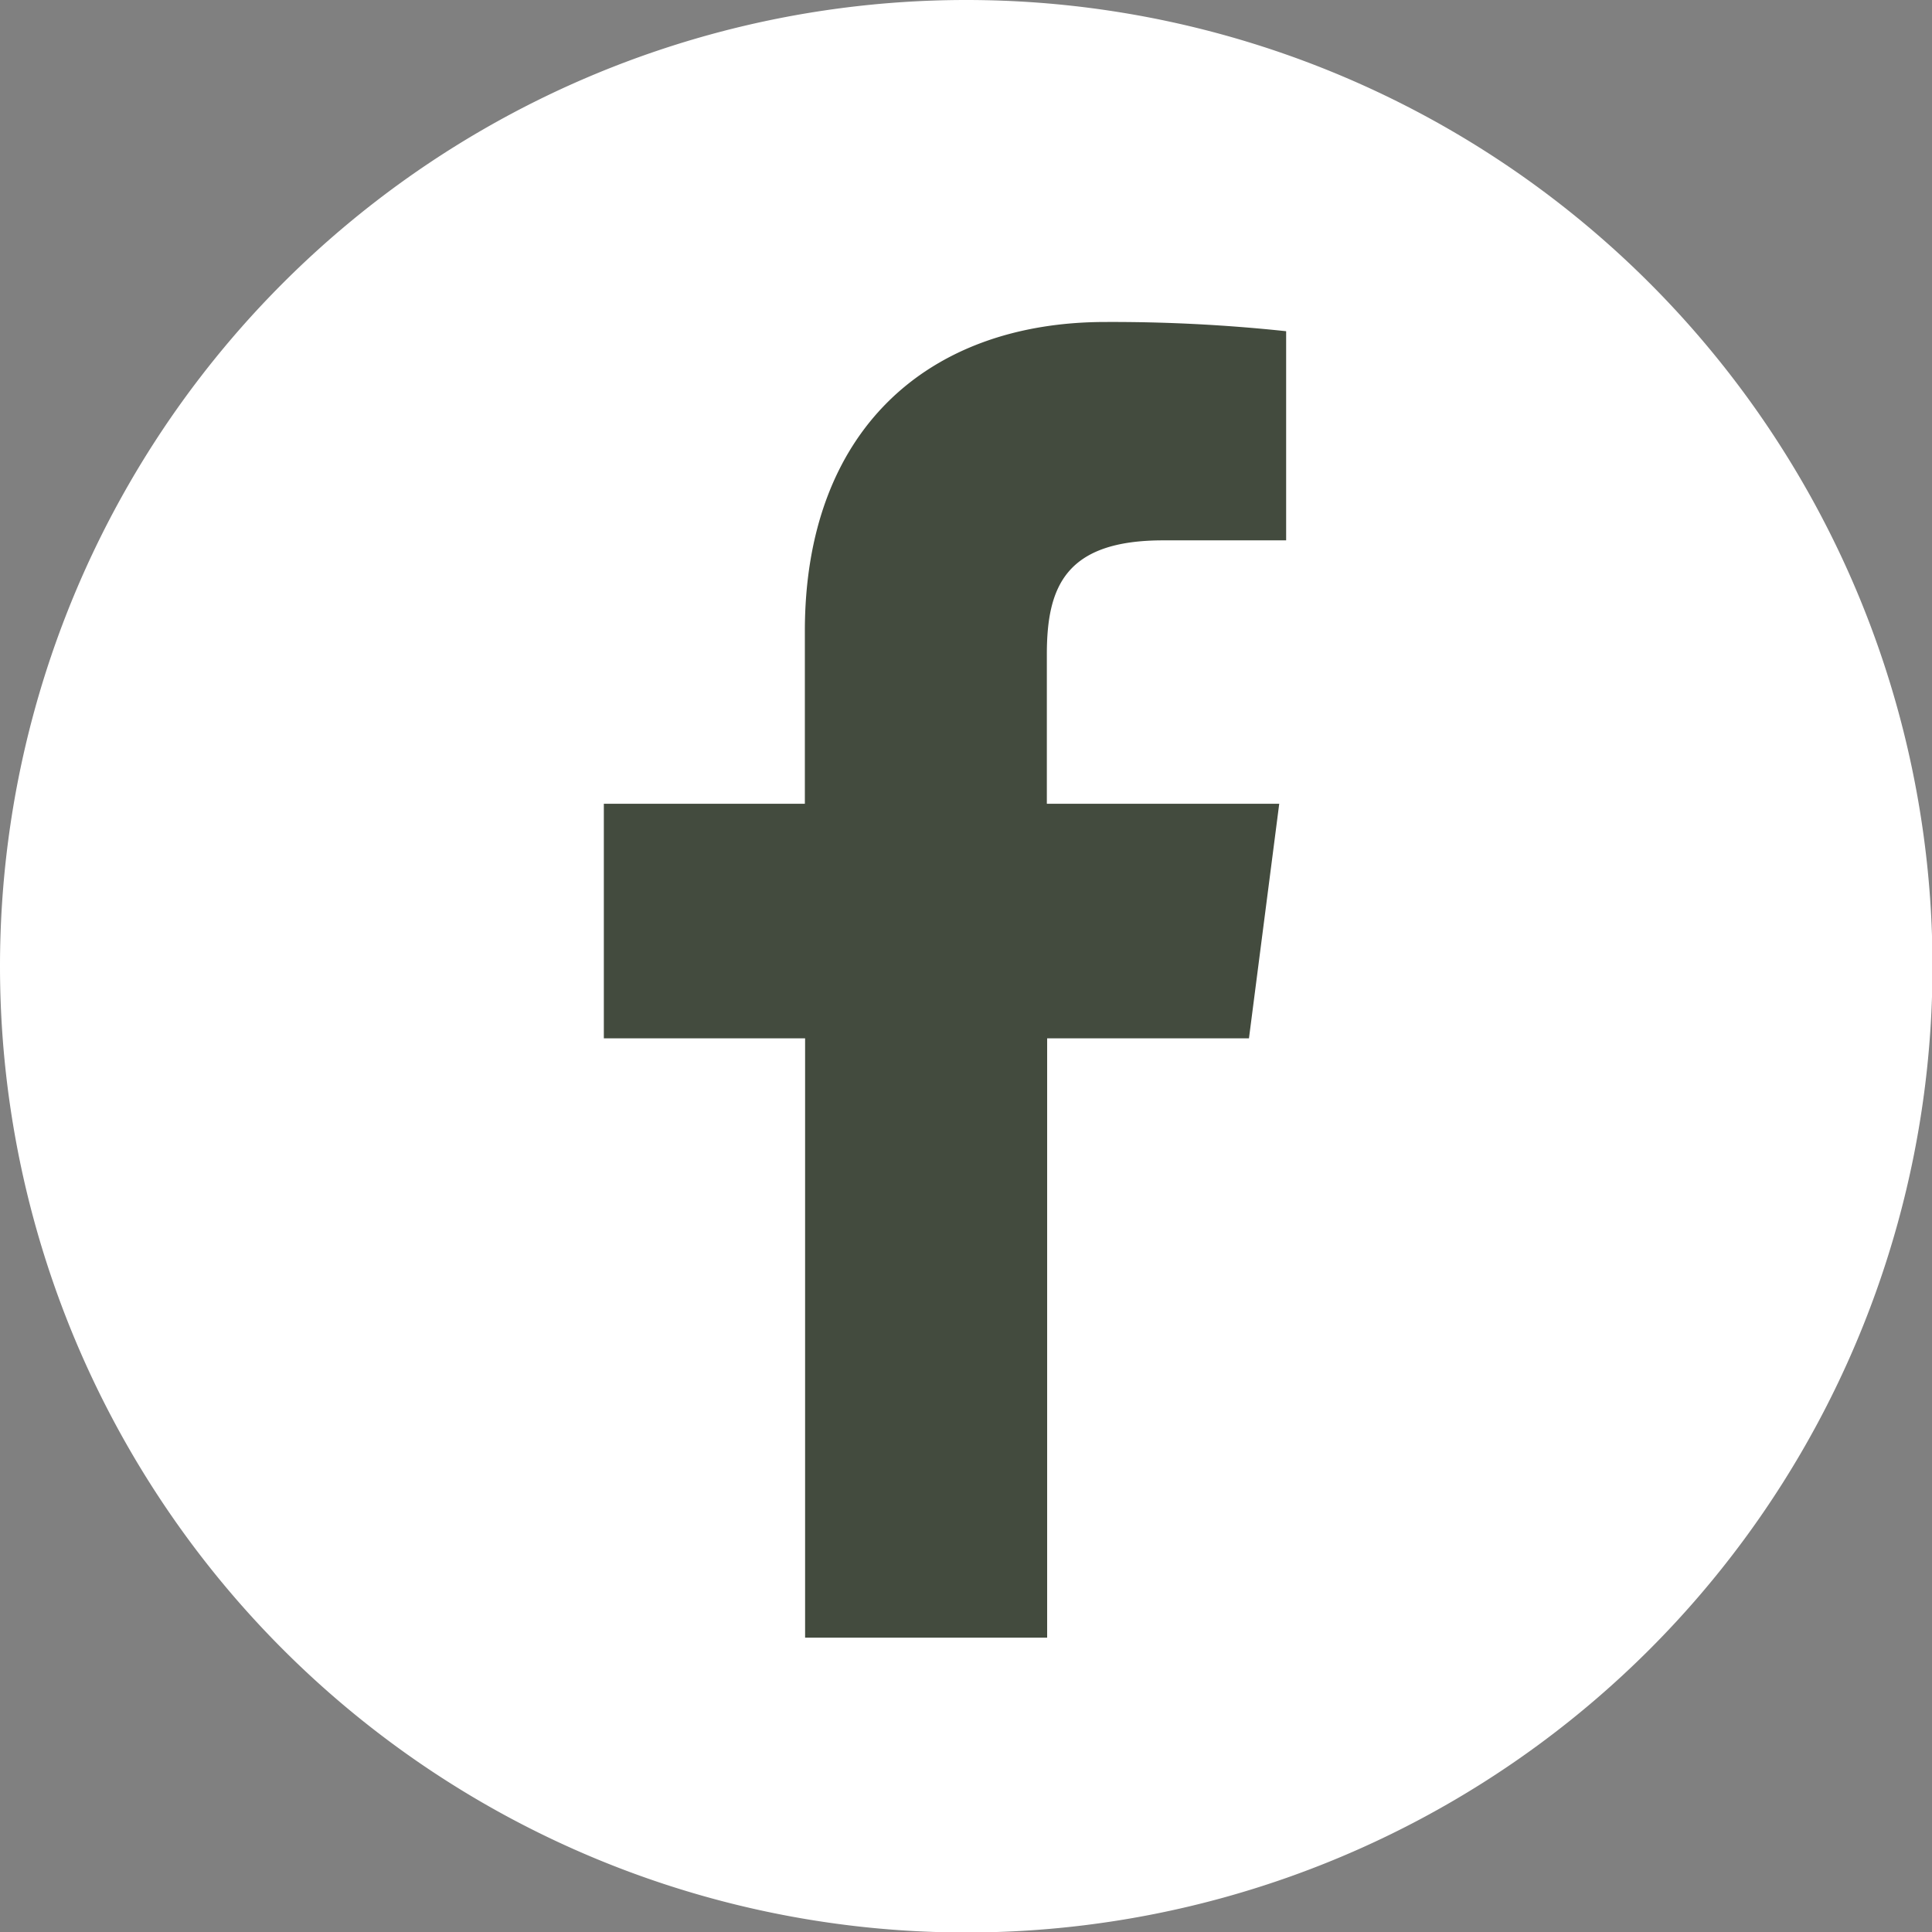
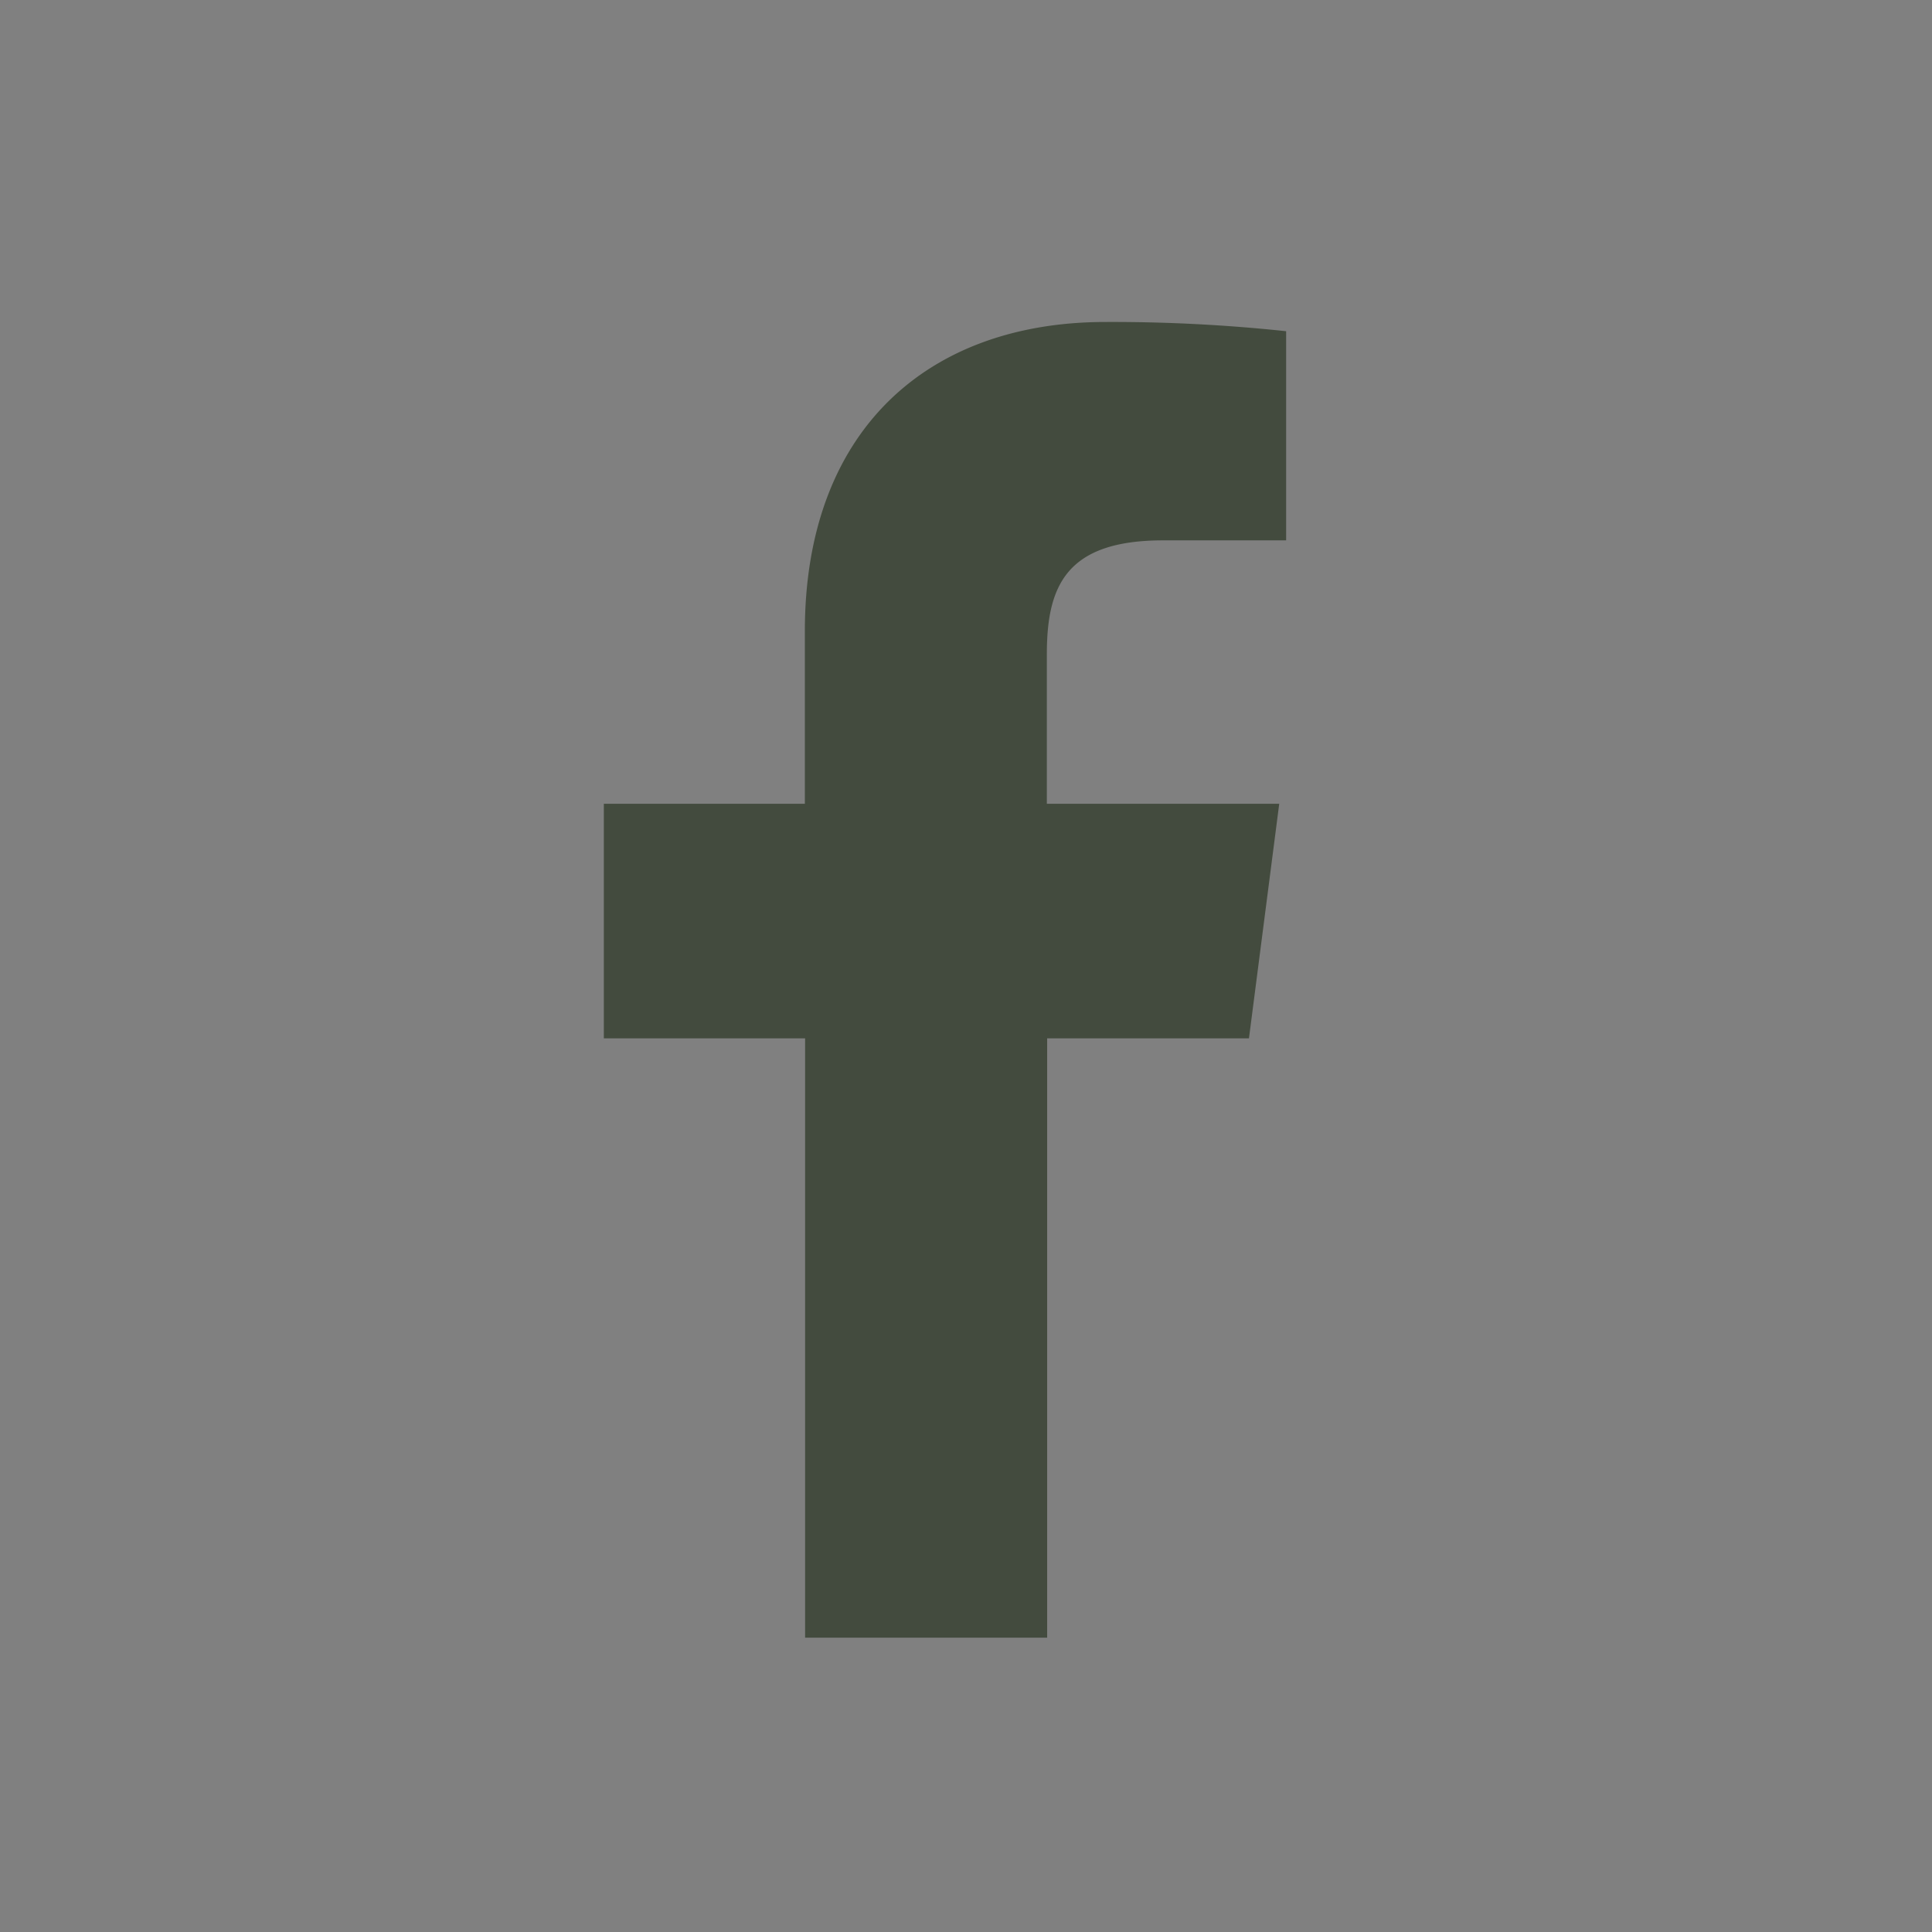
<svg xmlns="http://www.w3.org/2000/svg" width="31.592" height="31.592" viewBox="0 0 31.592 31.592">
  <rect x="0" y="0" width="31.592" height="31.592" fill="#808080" stroke="none" />
  <g id="ico-facebook" transform="translate(-490 -3352)">
-     <path id="Tracé_72" data-name="Tracé 72" d="M15.8,0A15.8,15.8,0,1,1,0,15.8,15.8,15.8,0,0,1,15.8,0Z" transform="translate(490 3352)" fill="#fff" />
    <path id="Tracé_62" data-name="Tracé 62" d="M599.549,542.6v-9.8h3.3l.495-3.836h-3.8V526.52c0-1.107.307-1.863,1.9-1.863h2.013v-3.42a26.819,26.819,0,0,0-2.952-.151c-2.919,0-4.918,1.781-4.918,5.055v2.823H592.3V532.8h3.291v9.8Z" transform="translate(-92.426 2836.179)" fill="#434b3e" />
  </g>
</svg>